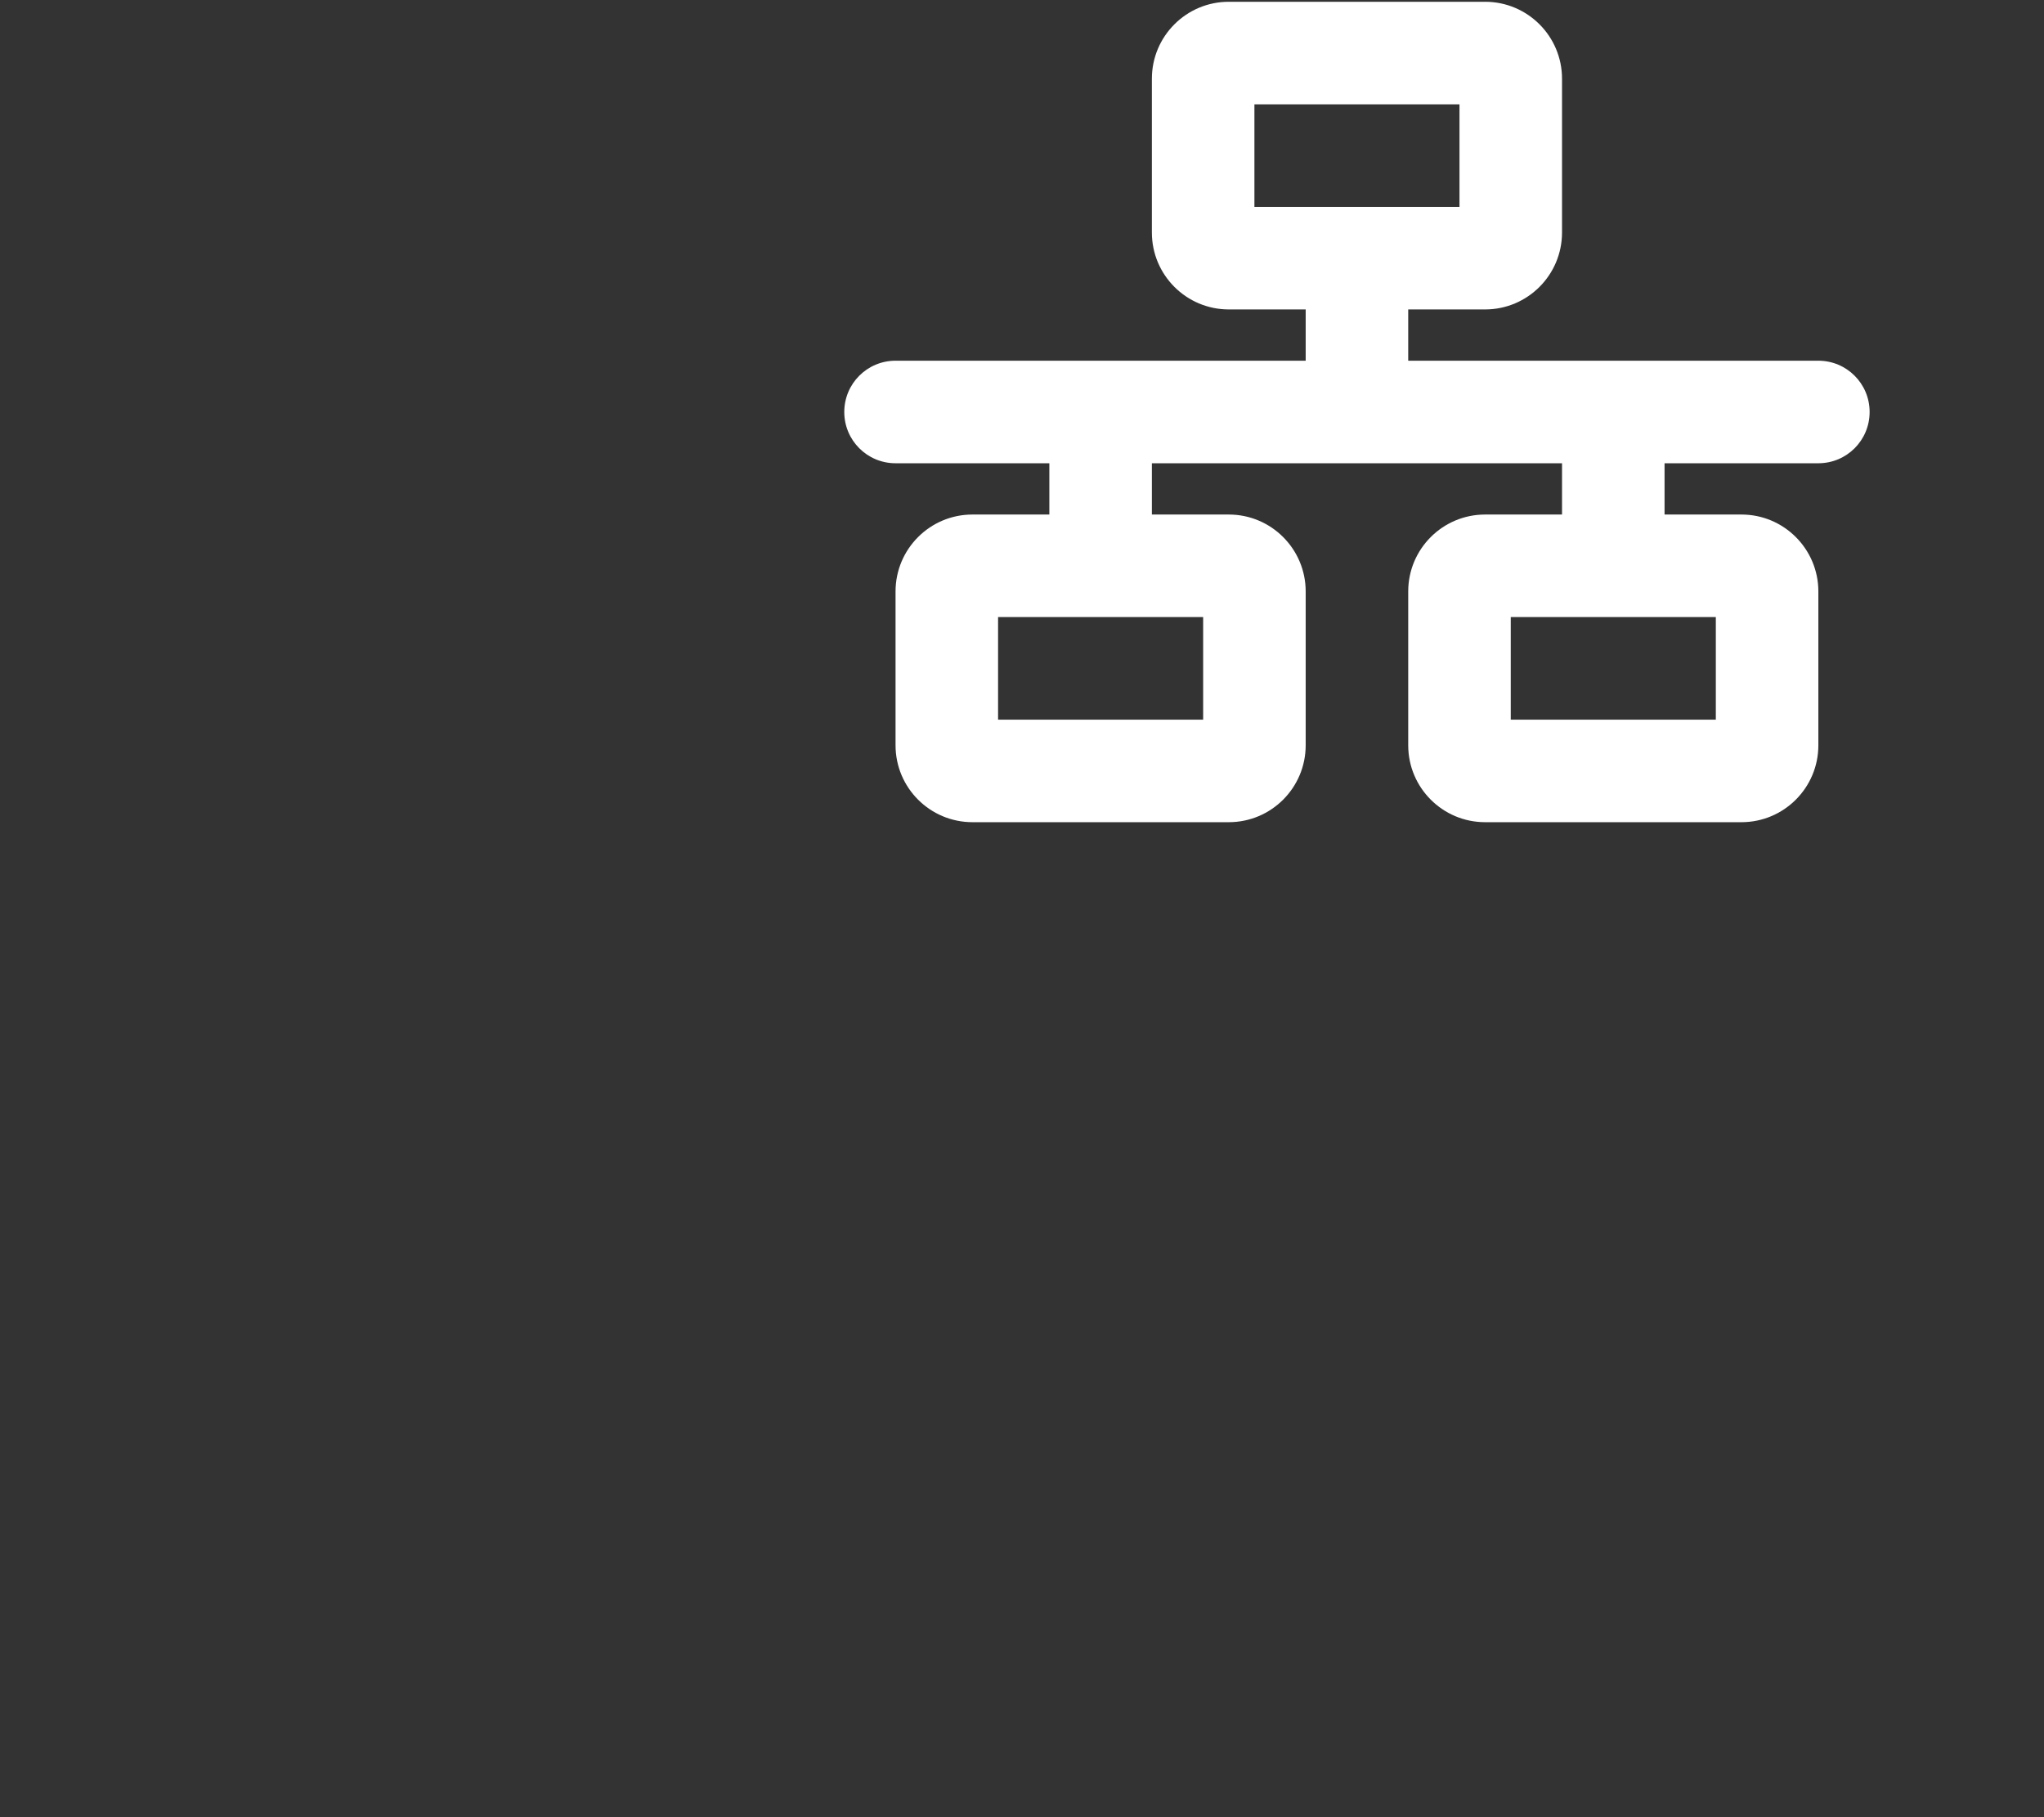
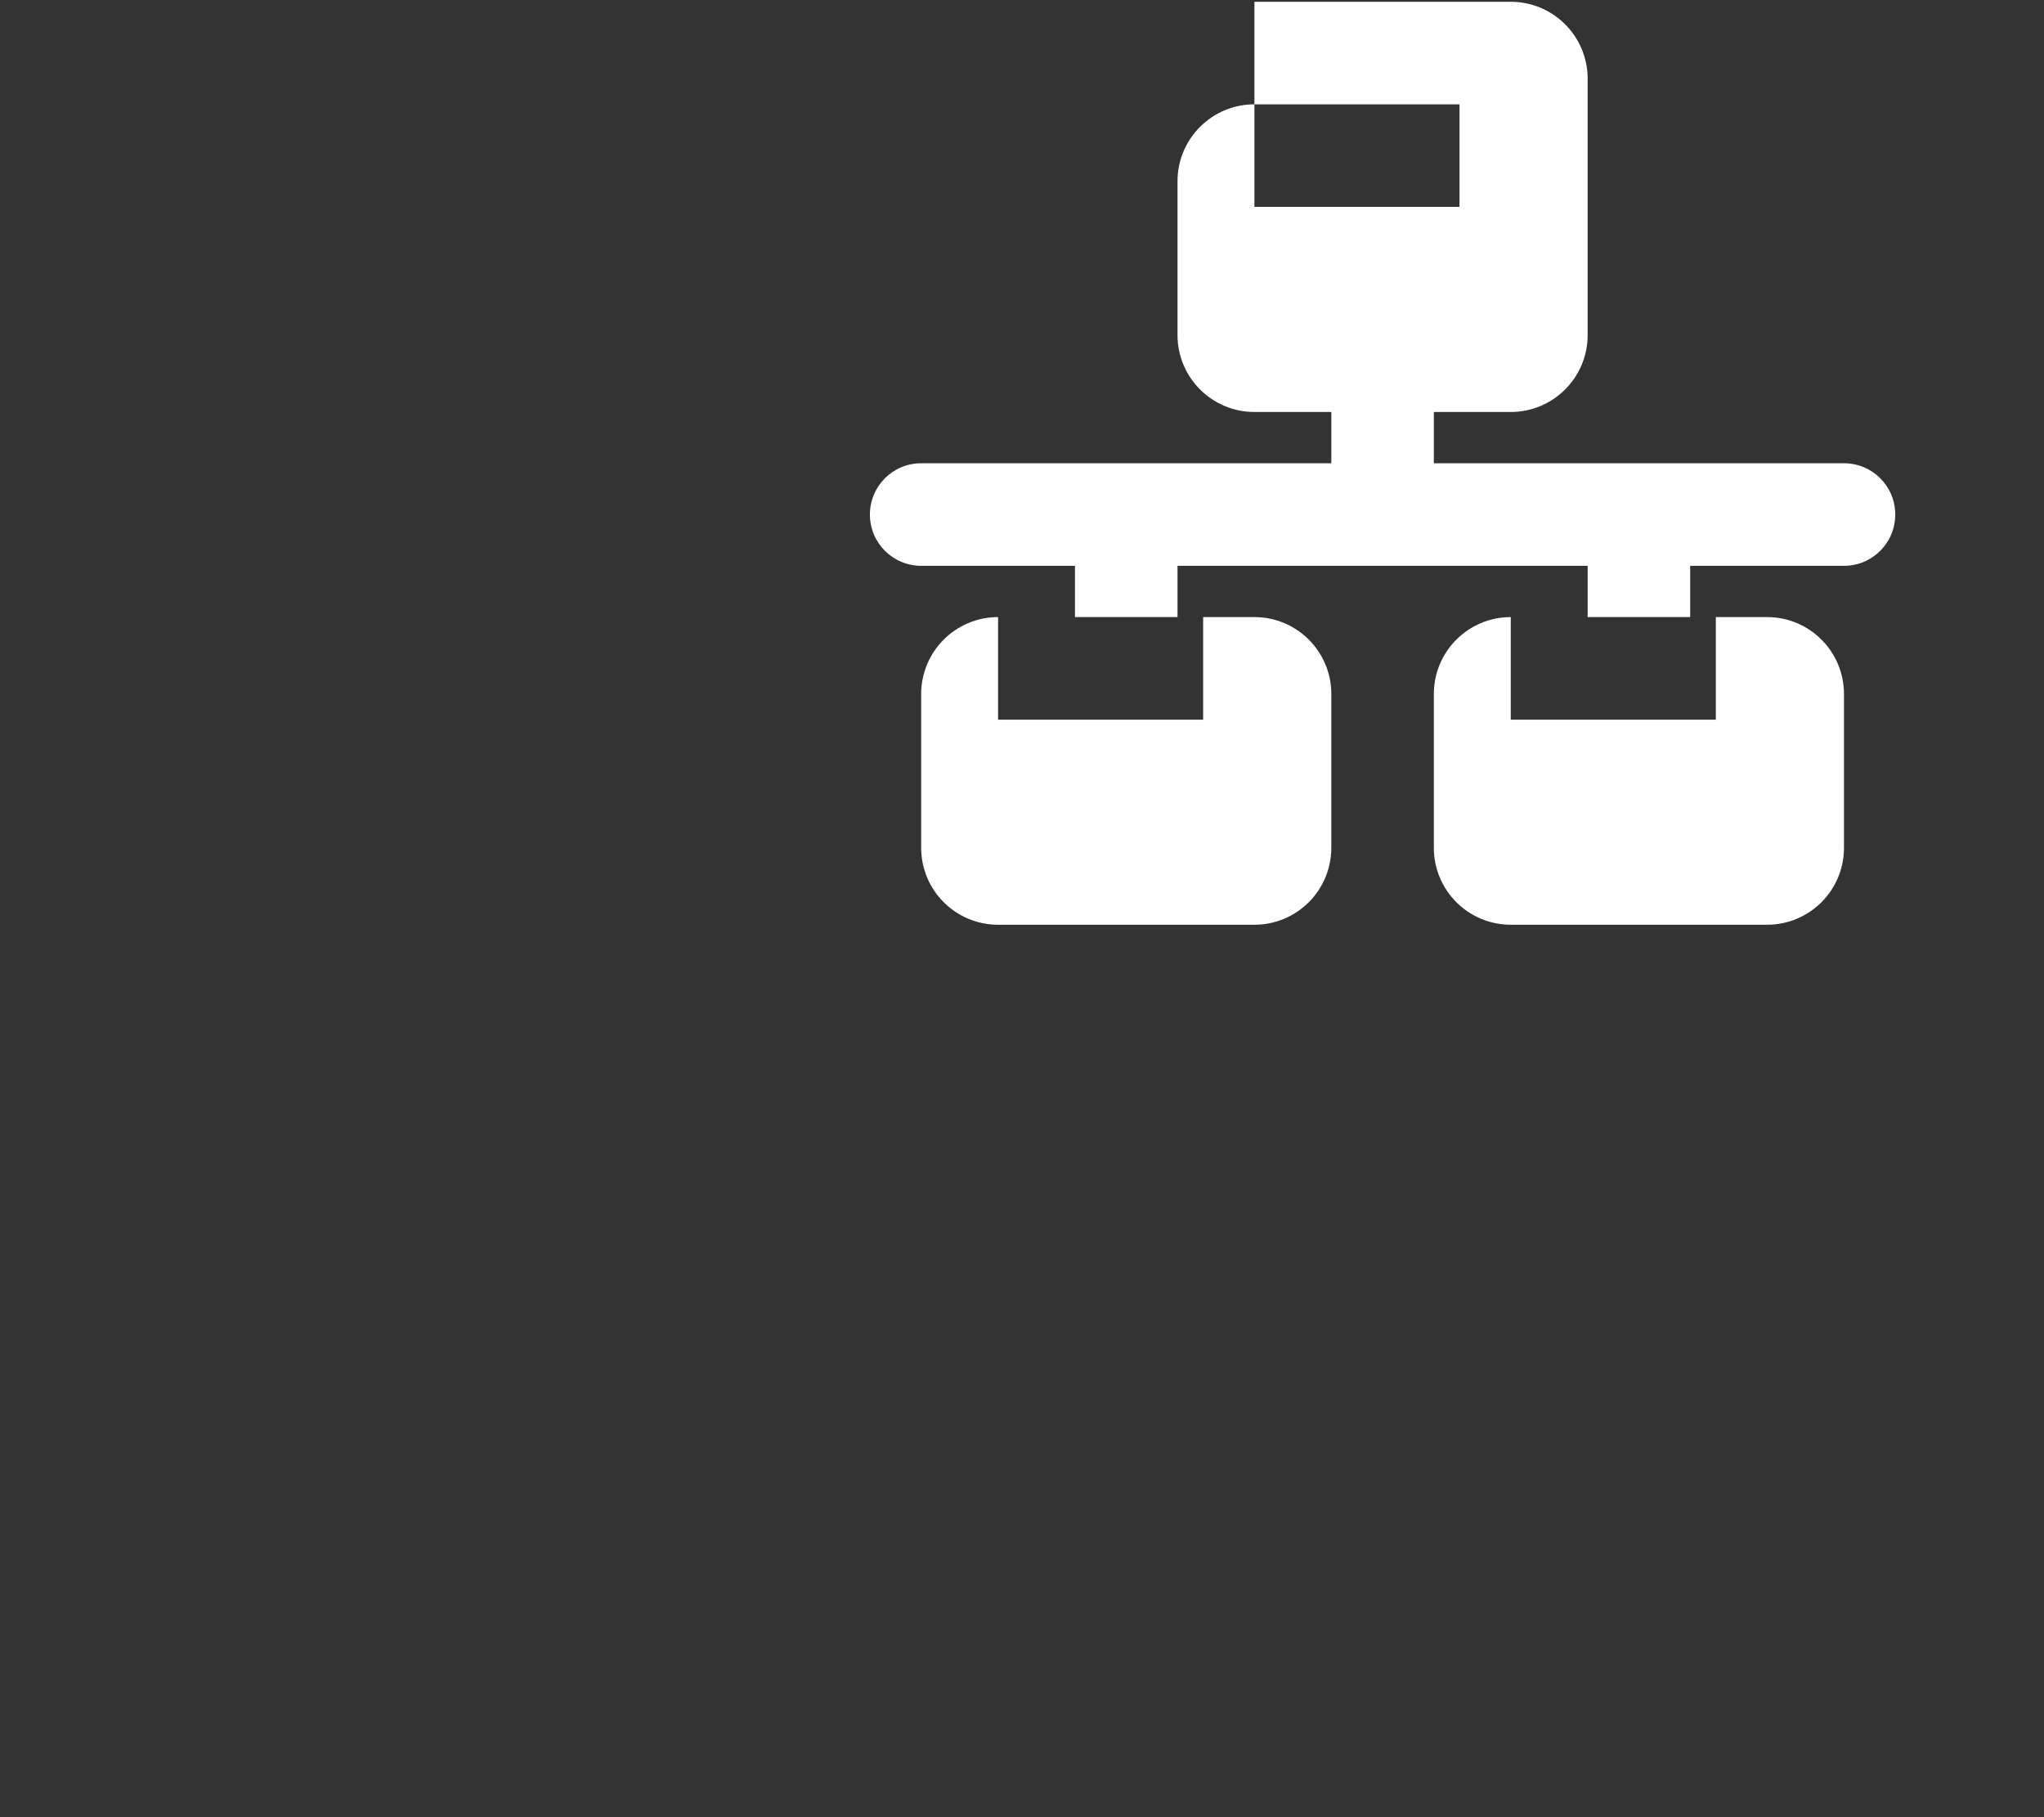
<svg xmlns="http://www.w3.org/2000/svg" id="Calque_1" width="576" height="512" version="1.1" viewBox="0 0 576 512">
  <rect x="0" y="0" width="576" height="512" fill="#333333" stroke="none" />
  <defs>
    <style>
      .st0 {
        fill: #fff;
      }
    </style>
  </defs>
-   <path class="st0" d="M353.494,29.395h57.789v28.895h-57.789v-28.895ZM346.271.5c-11.964,0-21.671,9.707-21.671,21.671v43.342c0,11.964,9.707,21.671,21.671,21.671h21.671v14.447h-115.578c-7.991,0-14.447,6.456-14.447,14.447,0,7.991,6.456,14.447,14.447,14.447h43.342v14.447h-21.671c-11.964,0-21.671,9.707-21.671,21.671v43.342c0,11.964,9.707,21.671,21.671,21.671h72.236c11.964,0,21.671-9.707,21.671-21.671v-43.342c0-11.964-9.707-21.671-21.671-21.671h-21.671v-14.447h115.578v14.447h-21.671c-11.964,0-21.671,9.707-21.671,21.671v43.342c0,11.964,9.707,21.671,21.671,21.671h72.236c11.964,0,21.671-9.707,21.671-21.671v-43.342c0-11.964-9.707-21.671-21.671-21.671h-21.671v-14.447h43.342c7.991,0,14.447-6.456,14.447-14.447s-6.456-14.447-14.447-14.447h-115.578v-14.447h21.671c11.964,0,21.671-9.707,21.671-21.671V22.171c0-11.964-9.707-21.671-21.671-21.671h-72.236ZM281.258,202.762v-28.895h57.789v28.895h-57.789ZM425.731,173.867h57.789v28.895h-57.789v-28.895Z" />
+   <path class="st0" d="M353.494,29.395h57.789v28.895h-57.789v-28.895Zc-11.964,0-21.671,9.707-21.671,21.671v43.342c0,11.964,9.707,21.671,21.671,21.671h21.671v14.447h-115.578c-7.991,0-14.447,6.456-14.447,14.447,0,7.991,6.456,14.447,14.447,14.447h43.342v14.447h-21.671c-11.964,0-21.671,9.707-21.671,21.671v43.342c0,11.964,9.707,21.671,21.671,21.671h72.236c11.964,0,21.671-9.707,21.671-21.671v-43.342c0-11.964-9.707-21.671-21.671-21.671h-21.671v-14.447h115.578v14.447h-21.671c-11.964,0-21.671,9.707-21.671,21.671v43.342c0,11.964,9.707,21.671,21.671,21.671h72.236c11.964,0,21.671-9.707,21.671-21.671v-43.342c0-11.964-9.707-21.671-21.671-21.671h-21.671v-14.447h43.342c7.991,0,14.447-6.456,14.447-14.447s-6.456-14.447-14.447-14.447h-115.578v-14.447h21.671c11.964,0,21.671-9.707,21.671-21.671V22.171c0-11.964-9.707-21.671-21.671-21.671h-72.236ZM281.258,202.762v-28.895h57.789v28.895h-57.789ZM425.731,173.867h57.789v28.895h-57.789v-28.895Z" />
</svg>